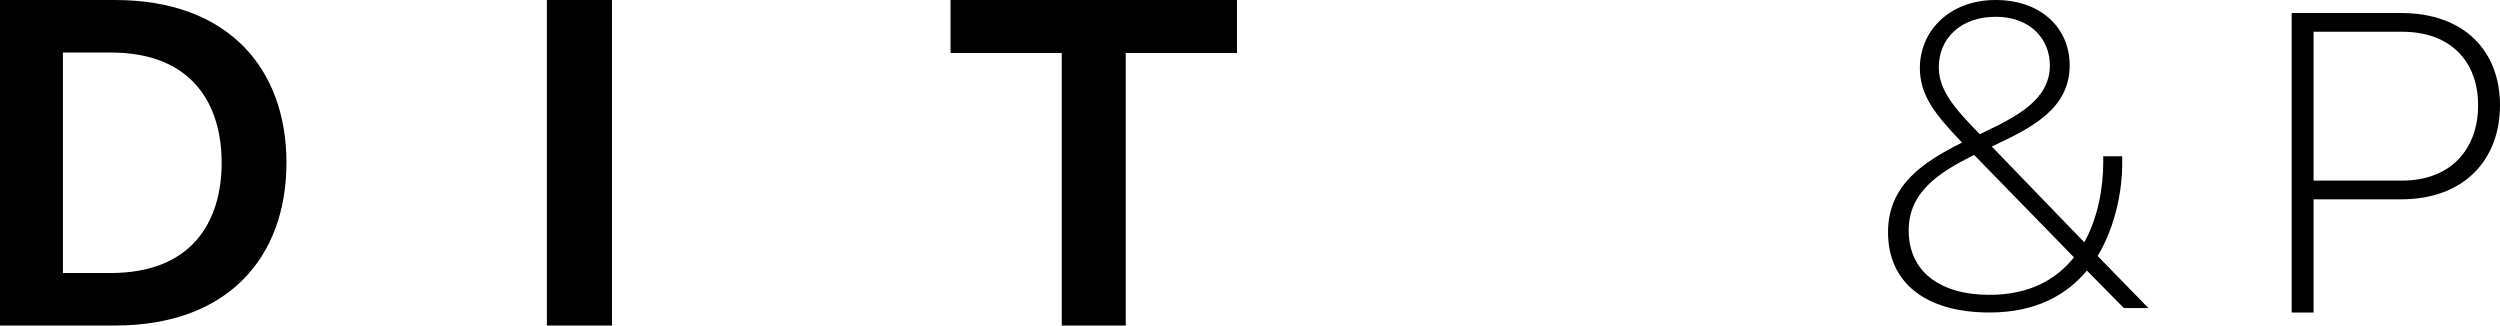
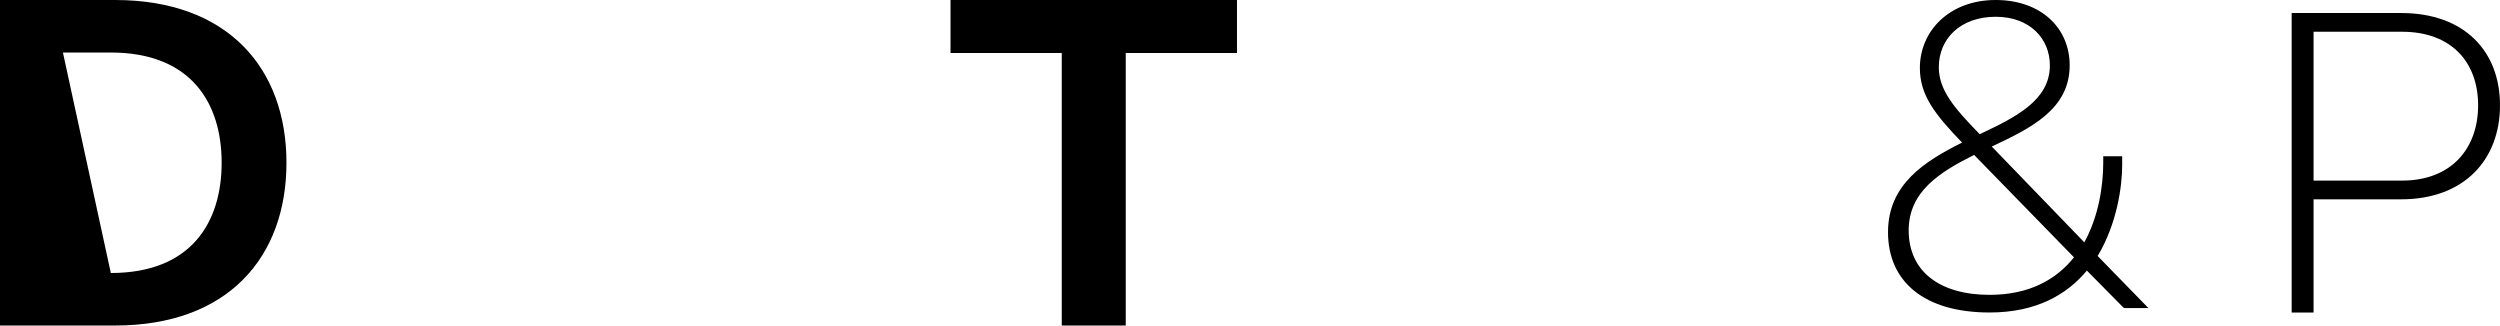
<svg xmlns="http://www.w3.org/2000/svg" width="192px" height="25px" viewBox="0 0 192 25" version="1.1">
  <title>Group 3@2x</title>
  <desc>Created with Sketch.</desc>
  <defs />
  <g id="Page-1" stroke="none" stroke-width="1" fill="none" fill-rule="evenodd">
    <g id="DIT-osservatorio" transform="translate(-804, -100)">
      <rect fill="#FFFFFF" x="0" y="0" width="1366" height="1192" />
      <g id="Group-3" transform="translate(804, 100)" fill="#000000">
        <path d="M152.042,10.305 C154.851,8.983 157.43,7.695 157.43,5.017 C157.43,2.983 155.909,1.288 153.264,1.288 C150.554,1.288 148.901,2.983 148.901,5.152 C148.901,6.915 150.058,8.271 152.042,10.305 Z M159.281,19.763 L151.612,11.898 C148.967,13.22 146.587,14.711 146.587,17.695 C146.587,20.814 148.934,22.644 152.802,22.644 C155.909,22.644 157.959,21.424 159.281,19.763 Z M150.686,10.949 C148.603,8.78 147.446,7.321 147.446,5.22 C147.446,2.372 149.727,0 153.264,0 C156.769,0 158.951,2.169 158.951,5.017 C158.951,8.373 156.008,9.83 152.967,11.254 L160.074,18.61 C161.165,16.644 161.529,14.304 161.529,12.474 L161.529,12 L162.984,12 L162.984,12.678 C162.984,14.304 162.587,17.186 161.099,19.661 L165,23.661 L163.116,23.661 L160.273,20.78 C158.752,22.61 156.405,24 152.802,24 C147.777,24 145,21.628 145,17.83 C145,14.17 147.777,12.407 150.686,10.949 Z" id="Fill-1" />
        <path d="M177.681,2.438 L177.681,13.87 L184.471,13.87 C188.303,13.87 190.319,11.364 190.319,8.088 C190.319,4.811 188.303,2.438 184.471,2.438 L177.681,2.438 Z M176,1 L184.404,1 C189.278,1 192,3.942 192,8.088 C192,12.233 189.278,15.308 184.404,15.308 L177.681,15.308 L177.681,24 L176,24 L176,1 Z" id="Fill-3" />
        <polygon id="Fill-48" points="73 0 95 0 95 4.07 86.457 4.07 86.457 25 81.543 25 81.543 4.07 73 4.07" />
-         <polygon id="Fill-49" points="42 25 47 25 47 0 42 0" />
-         <path d="M4.833,4.034 L4.833,20.967 L8.512,20.967 C14.715,20.967 17.023,17.042 17.023,12.5 C17.023,7.958 14.715,4.034 8.512,4.034 L4.833,4.034 Z M0,0 L8.836,0 C17.528,0 22,5.269 22,12.5 C22,19.731 17.528,25 8.836,25 L0,25 L0,0 Z" id="Fill-50" />
+         <path d="M4.833,4.034 L8.512,20.967 C14.715,20.967 17.023,17.042 17.023,12.5 C17.023,7.958 14.715,4.034 8.512,4.034 L4.833,4.034 Z M0,0 L8.836,0 C17.528,0 22,5.269 22,12.5 C22,19.731 17.528,25 8.836,25 L0,25 L0,0 Z" id="Fill-50" />
      </g>
    </g>
  </g>
</svg>